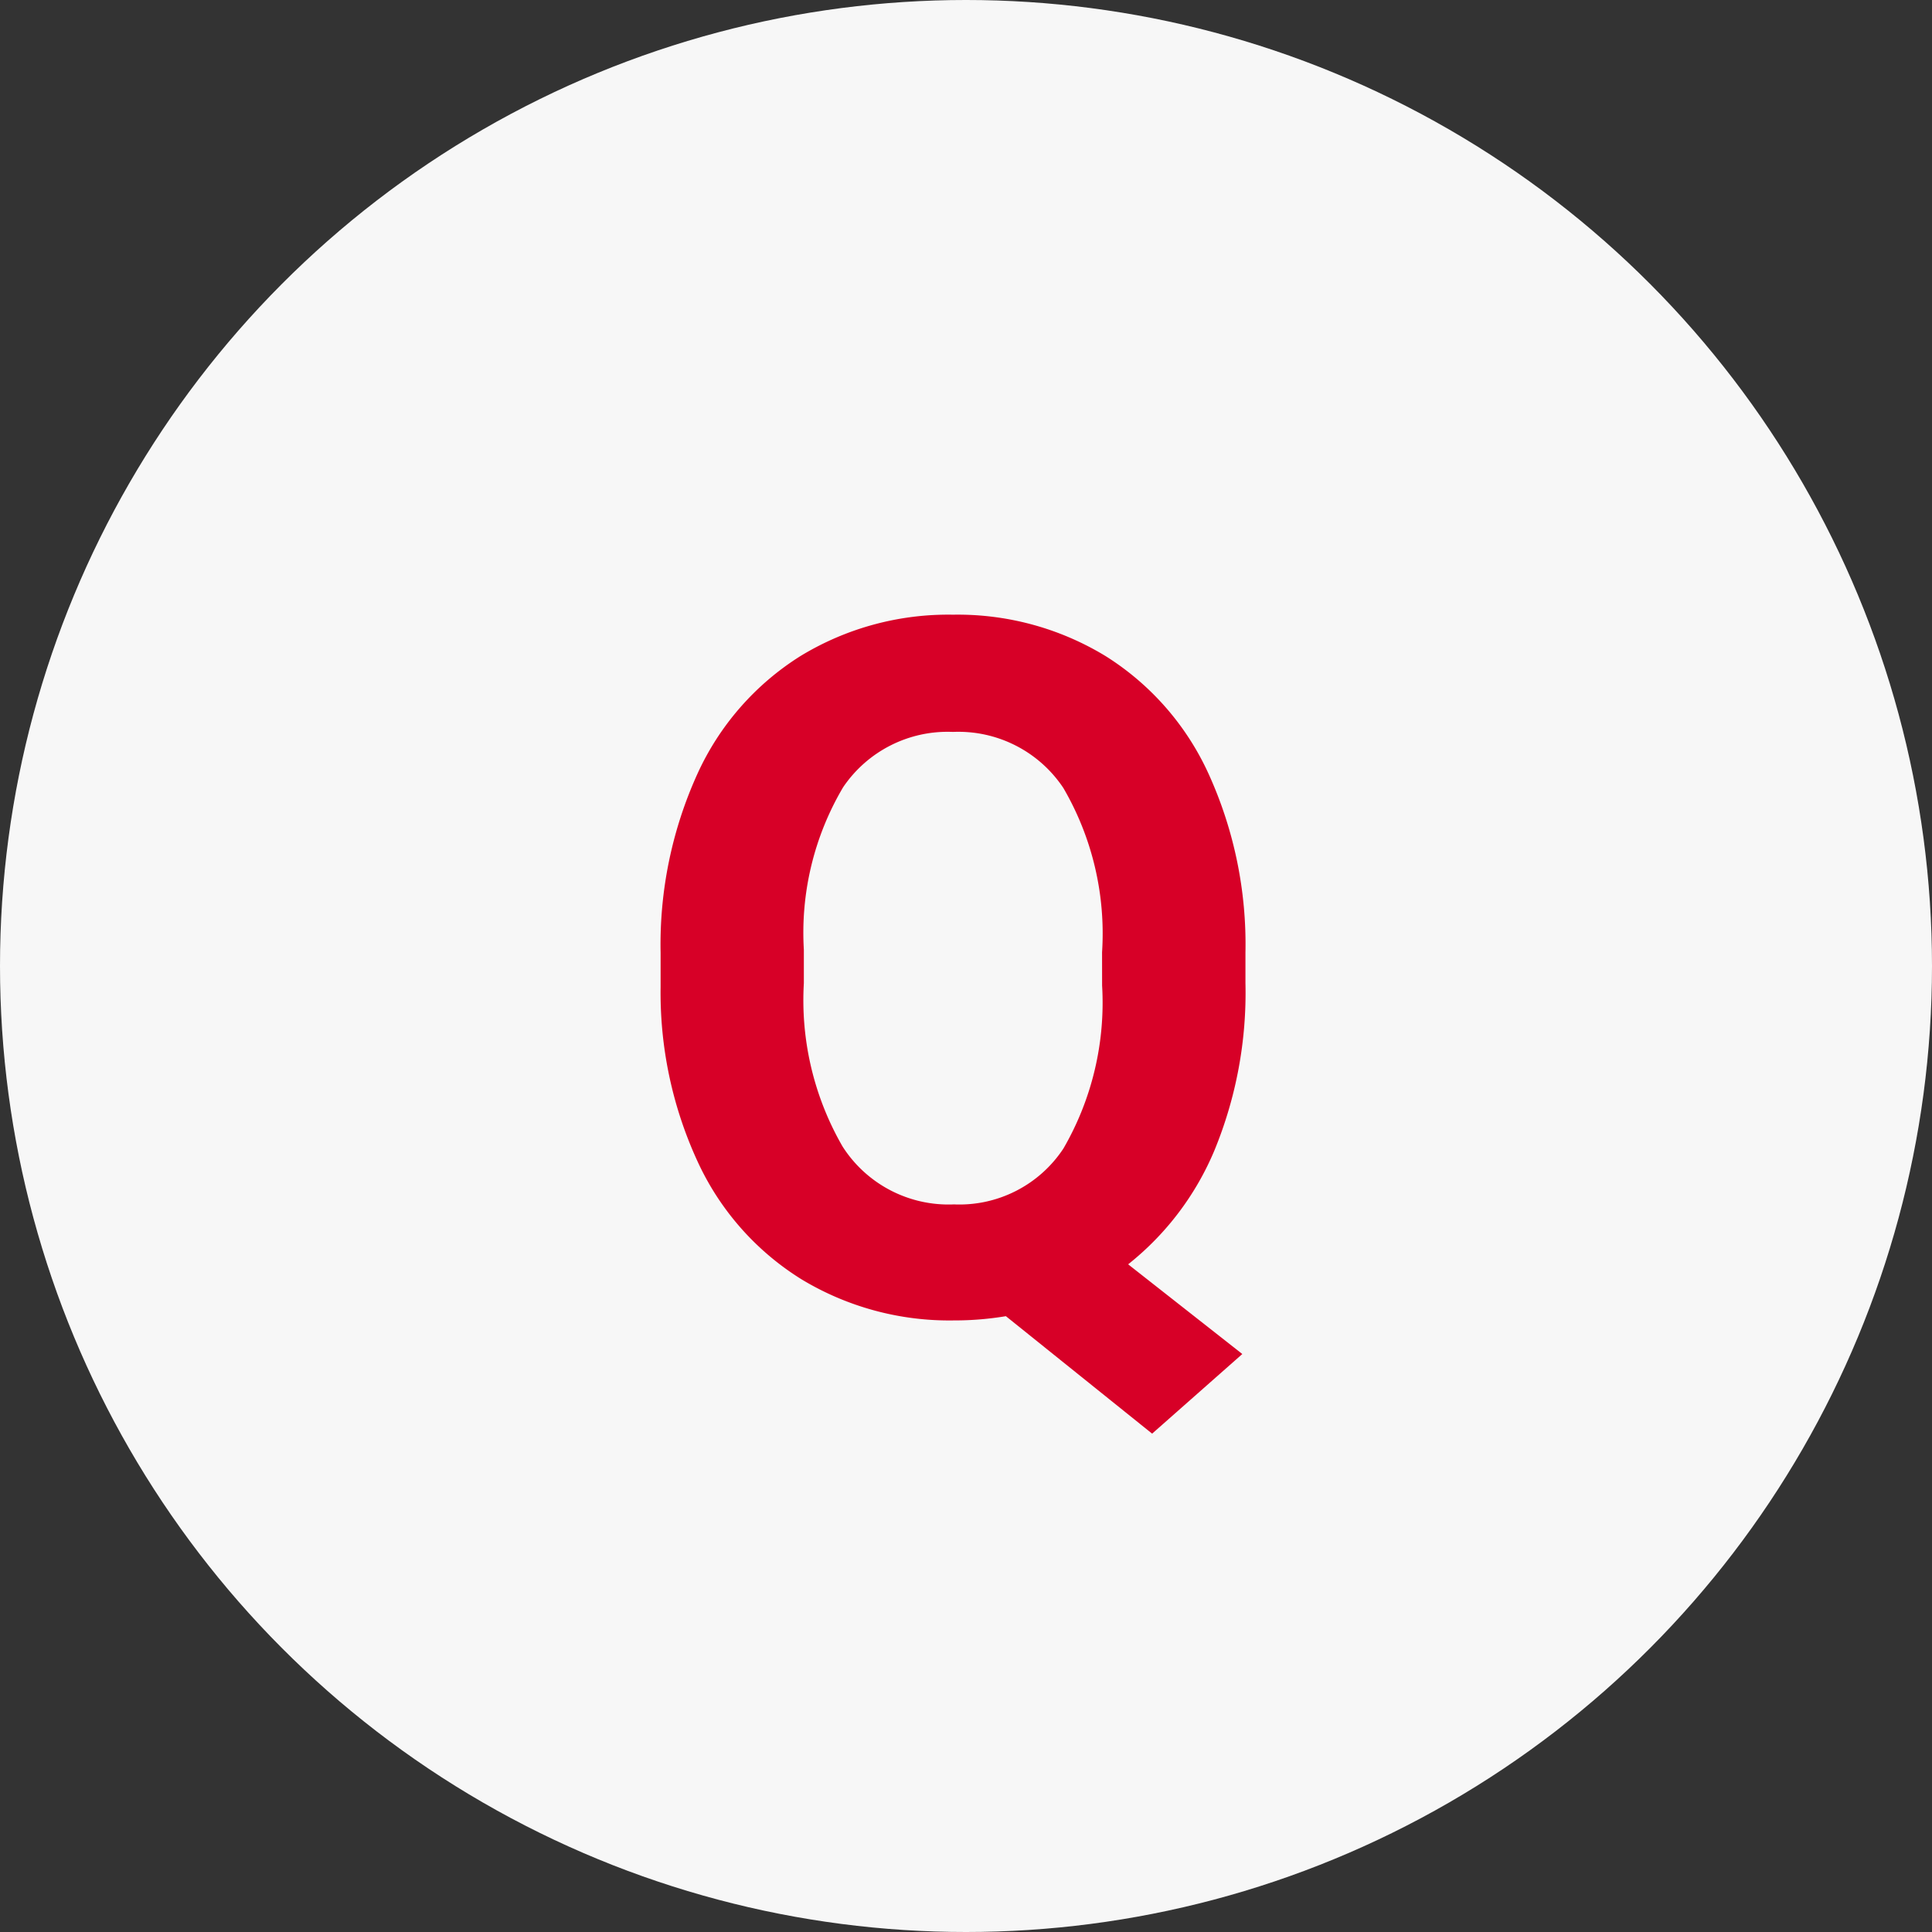
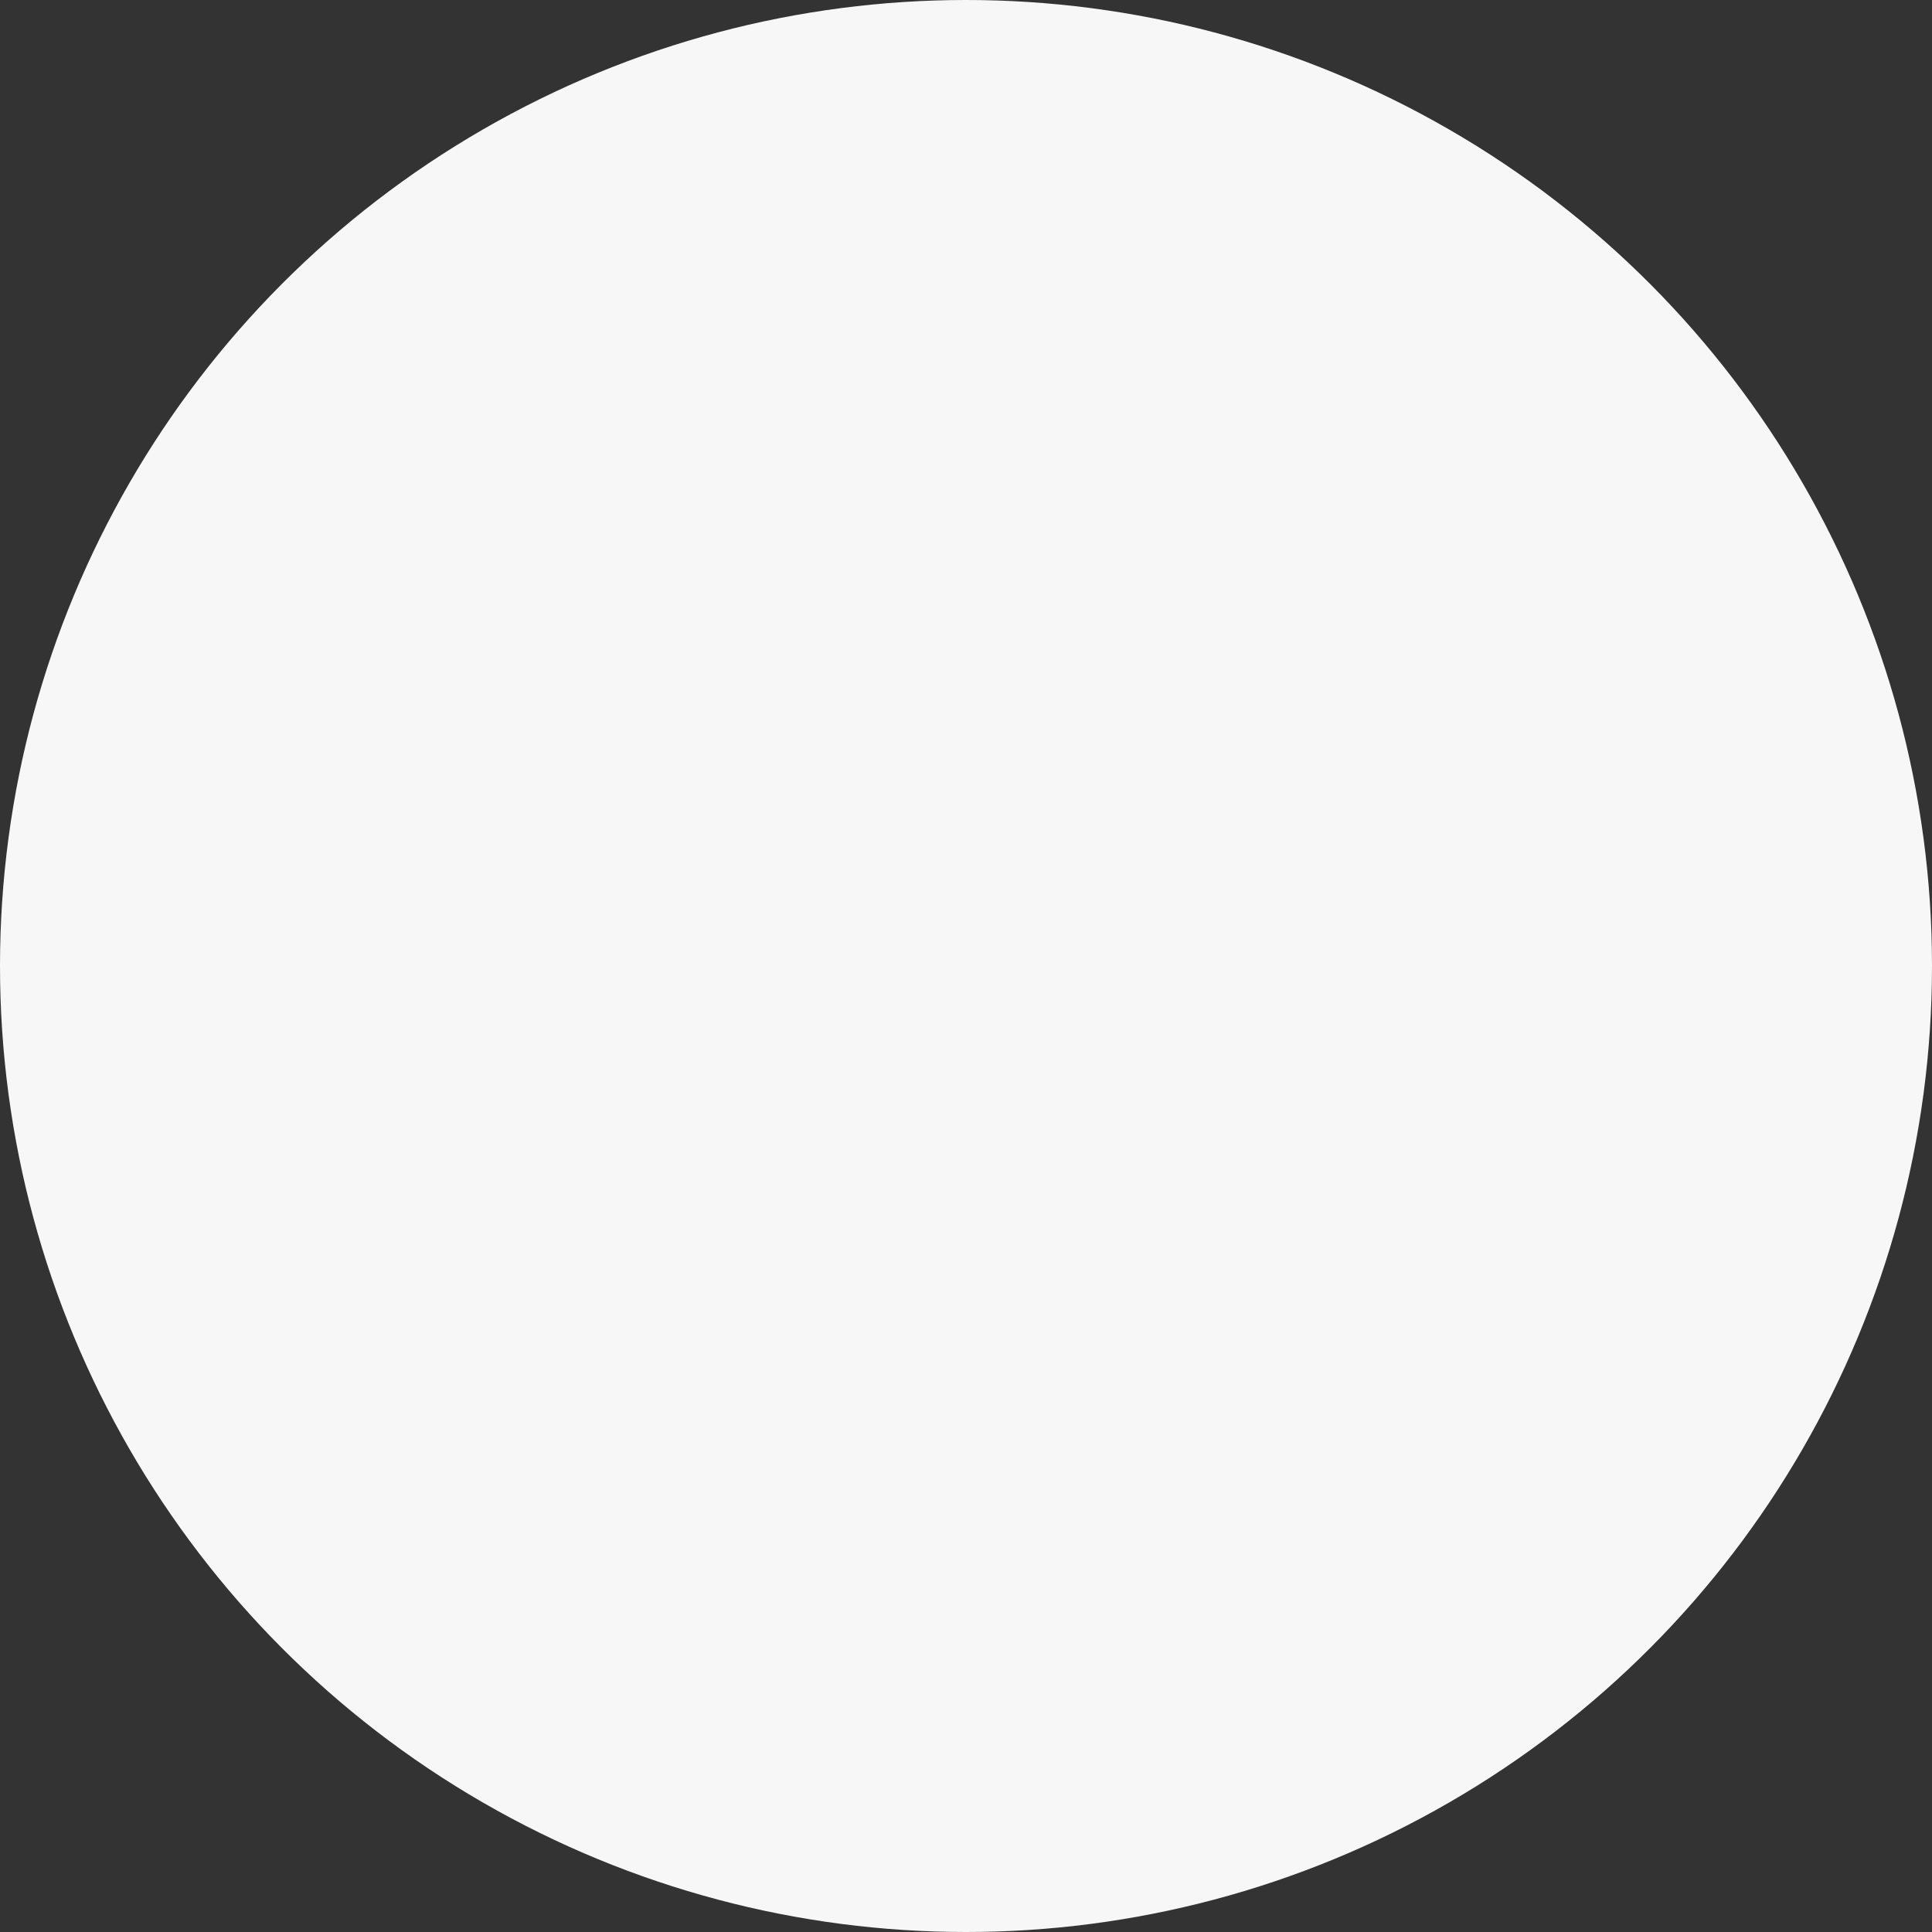
<svg xmlns="http://www.w3.org/2000/svg" id="d_qa_faq_q" width="56" height="56" viewBox="0 0 56 56">
  <rect x="0" y="0" width="56" height="56" fill="#333333" stroke="none" />
  <circle id="楕円形_30354" data-name="楕円形 30354" cx="28" cy="28" r="28" fill="#f7f7f7" />
-   <path id="パス_26178" data-name="パス 26178" d="M18.1-9.5a11.993,11.993,0,0,1-.9,4.847,8.32,8.32,0,0,1-2.5,3.3l3.309,2.6L15.395,3.555,11.156.15a8.971,8.971,0,0,1-1.5.123A8.282,8.282,0,0,1,5.236-.916a7.9,7.9,0,0,1-3.008-3.4,11.673,11.673,0,0,1-1.08-5.079v-.984a11.954,11.954,0,0,1,1.06-5.175A7.889,7.889,0,0,1,5.2-18.983a8.236,8.236,0,0,1,4.423-1.2,8.236,8.236,0,0,1,4.423,1.2,7.889,7.889,0,0,1,2.994,3.432,11.92,11.92,0,0,1,1.06,5.161Zm-4.156-.9a8.377,8.377,0,0,0-1.121-4.758,3.653,3.653,0,0,0-3.2-1.627,3.655,3.655,0,0,0-3.186,1.606A8.281,8.281,0,0,0,5.3-10.473V-9.5a8.482,8.482,0,0,0,1.121,4.73A3.644,3.644,0,0,0,9.652-3.09a3.611,3.611,0,0,0,3.172-1.62,8.432,8.432,0,0,0,1.121-4.724Z" transform="translate(18 38)" fill="#d70027" />
</svg>